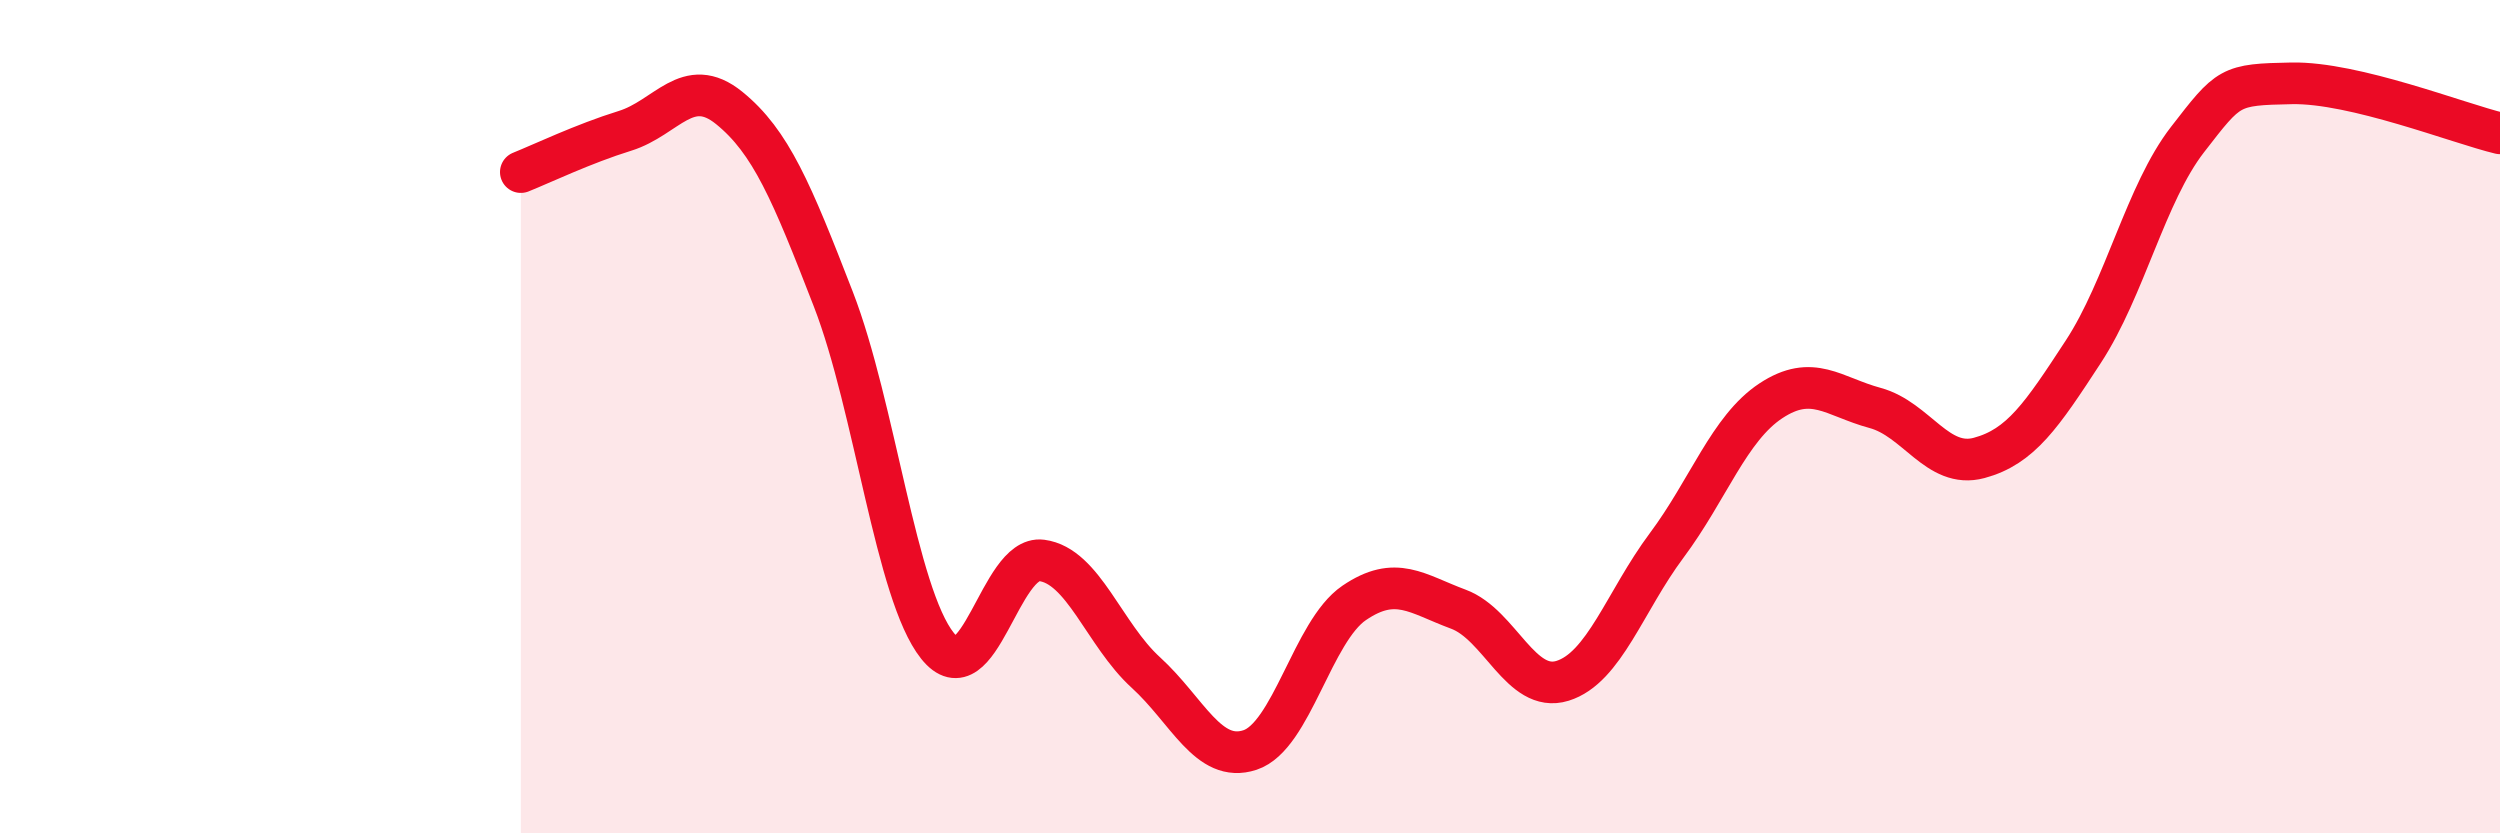
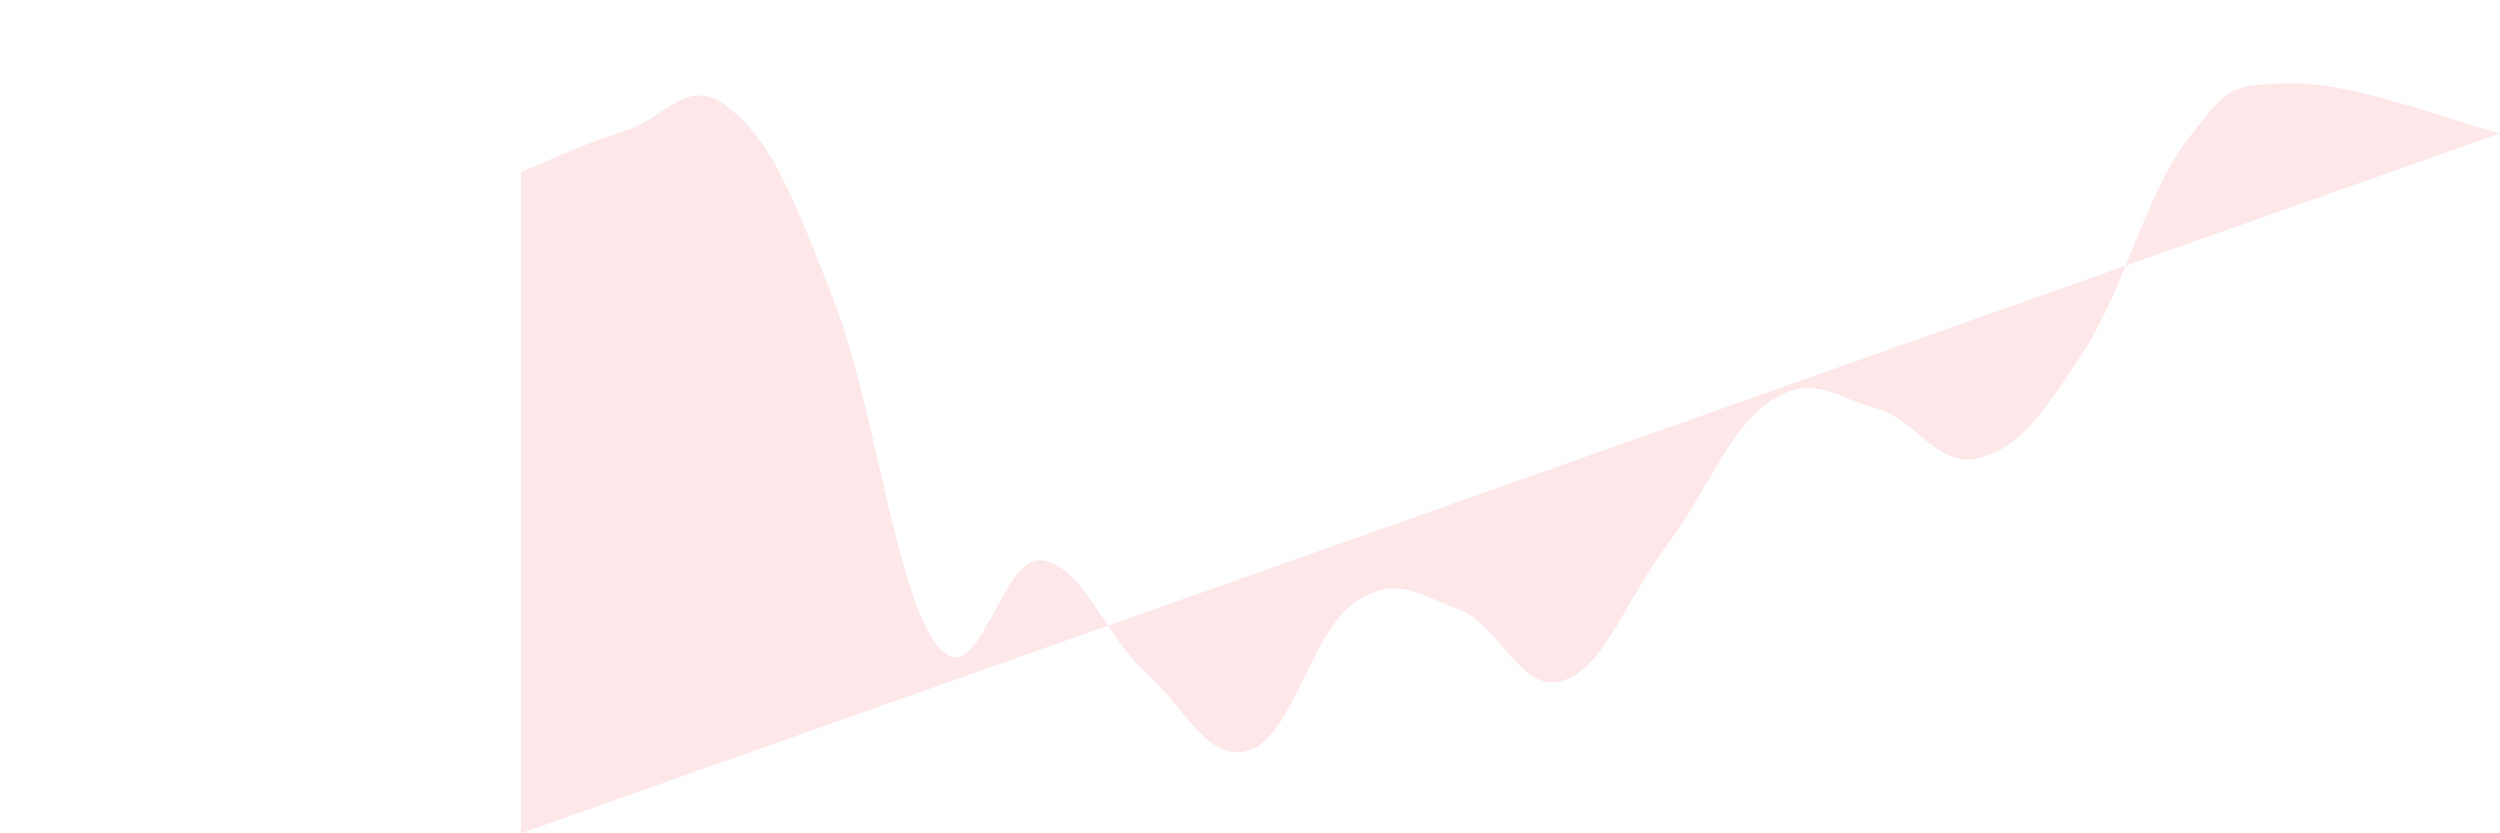
<svg xmlns="http://www.w3.org/2000/svg" width="60" height="20" viewBox="0 0 60 20">
-   <path d="M 12.5,4.13 C 13,3.93 14,3.45 15,3.14 C 16,2.83 16.5,1.78 17.5,2.59 C 18.5,3.4 19,4.6 20,7.18 C 21,9.76 21.5,14.25 22.5,15.5 C 23.5,16.75 24,13.32 25,13.45 C 26,13.58 26.5,15.23 27.5,16.14 C 28.5,17.05 29,18.33 30,18 C 31,17.67 31.5,15.15 32.5,14.47 C 33.5,13.79 34,14.25 35,14.62 C 36,14.99 36.5,16.65 37.5,16.34 C 38.5,16.03 39,14.43 40,13.09 C 41,11.75 41.5,10.28 42.5,9.62 C 43.5,8.96 44,9.52 45,9.79 C 46,10.06 46.5,11.26 47.5,10.99 C 48.5,10.72 49,9.97 50,8.44 C 51,6.91 51.5,4.64 52.5,3.35 C 53.5,2.06 53.5,2.03 55,2 C 56.5,1.97 59,2.96 60,3.2L60 20L12.5 20Z" fill="#EB0A25" opacity="0.1" stroke-linecap="round" stroke-linejoin="round" />
-   <path d="M 12.5,4.13 C 13,3.93 14,3.45 15,3.14 C 16,2.83 16.5,1.78 17.5,2.59 C 18.5,3.4 19,4.6 20,7.18 C 21,9.76 21.5,14.25 22.5,15.5 C 23.5,16.75 24,13.32 25,13.45 C 26,13.58 26.5,15.23 27.5,16.14 C 28.5,17.05 29,18.33 30,18 C 31,17.67 31.5,15.15 32.5,14.47 C 33.5,13.79 34,14.25 35,14.62 C 36,14.99 36.5,16.65 37.5,16.34 C 38.5,16.03 39,14.43 40,13.09 C 41,11.75 41.5,10.28 42.5,9.62 C 43.5,8.96 44,9.52 45,9.79 C 46,10.06 46.5,11.26 47.5,10.99 C 48.5,10.72 49,9.97 50,8.44 C 51,6.91 51.5,4.64 52.5,3.35 C 53.5,2.06 53.5,2.03 55,2 C 56.5,1.97 59,2.96 60,3.2" stroke="#EB0A25" stroke-width="1" fill="none" stroke-linecap="round" stroke-linejoin="round" />
+   <path d="M 12.5,4.13 C 13,3.93 14,3.45 15,3.14 C 16,2.83 16.5,1.78 17.5,2.59 C 18.5,3.4 19,4.6 20,7.18 C 21,9.76 21.5,14.25 22.5,15.5 C 23.5,16.75 24,13.32 25,13.45 C 26,13.58 26.5,15.23 27.5,16.14 C 28.5,17.05 29,18.33 30,18 C 31,17.67 31.5,15.15 32.5,14.47 C 33.5,13.79 34,14.25 35,14.62 C 36,14.99 36.5,16.65 37.5,16.34 C 38.5,16.03 39,14.43 40,13.09 C 41,11.75 41.5,10.28 42.5,9.62 C 43.5,8.96 44,9.52 45,9.79 C 46,10.06 46.5,11.26 47.5,10.99 C 48.5,10.72 49,9.97 50,8.44 C 51,6.91 51.5,4.64 52.5,3.35 C 53.5,2.06 53.5,2.03 55,2 C 56.5,1.97 59,2.96 60,3.2L12.5 20Z" fill="#EB0A25" opacity="0.1" stroke-linecap="round" stroke-linejoin="round" />
</svg>